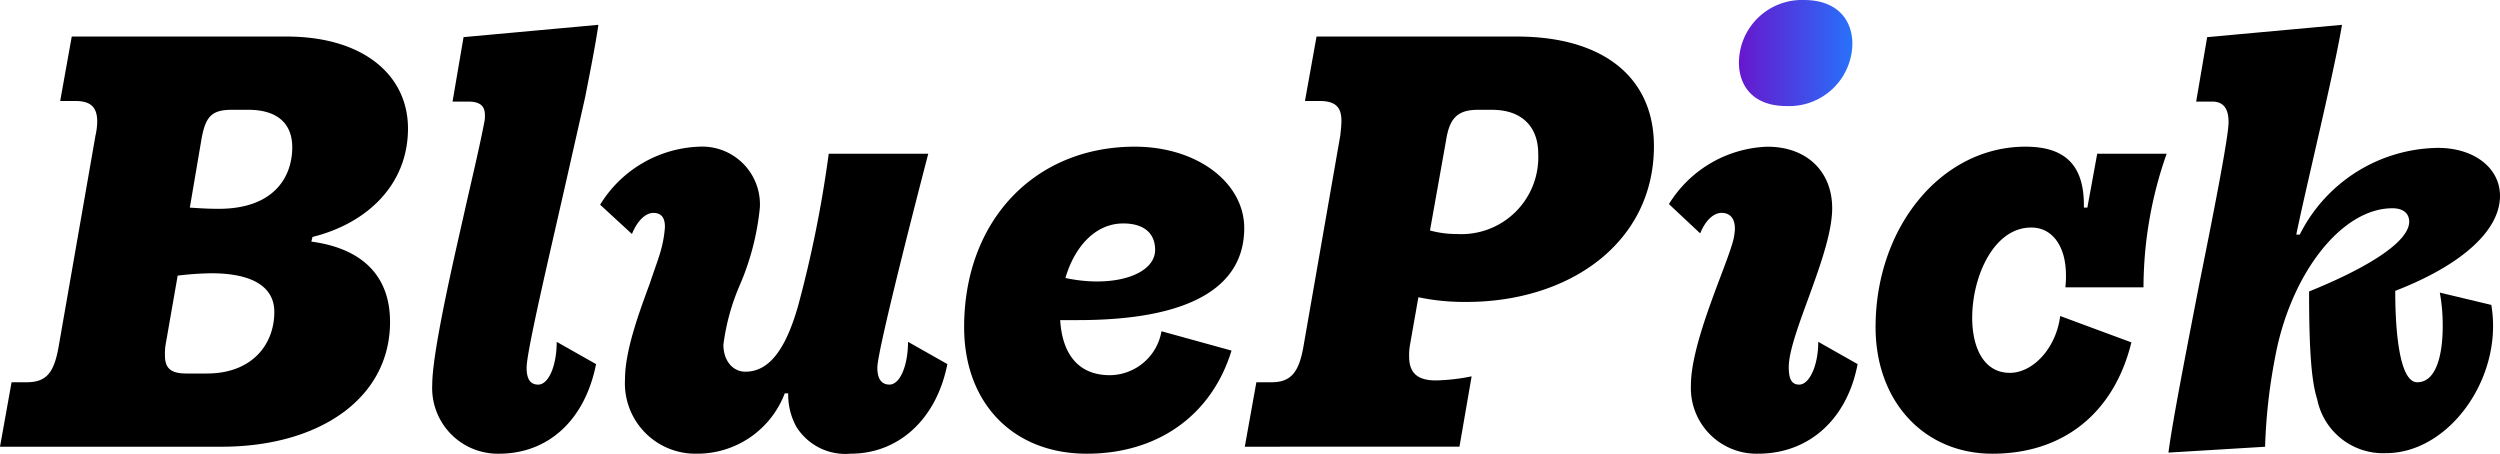
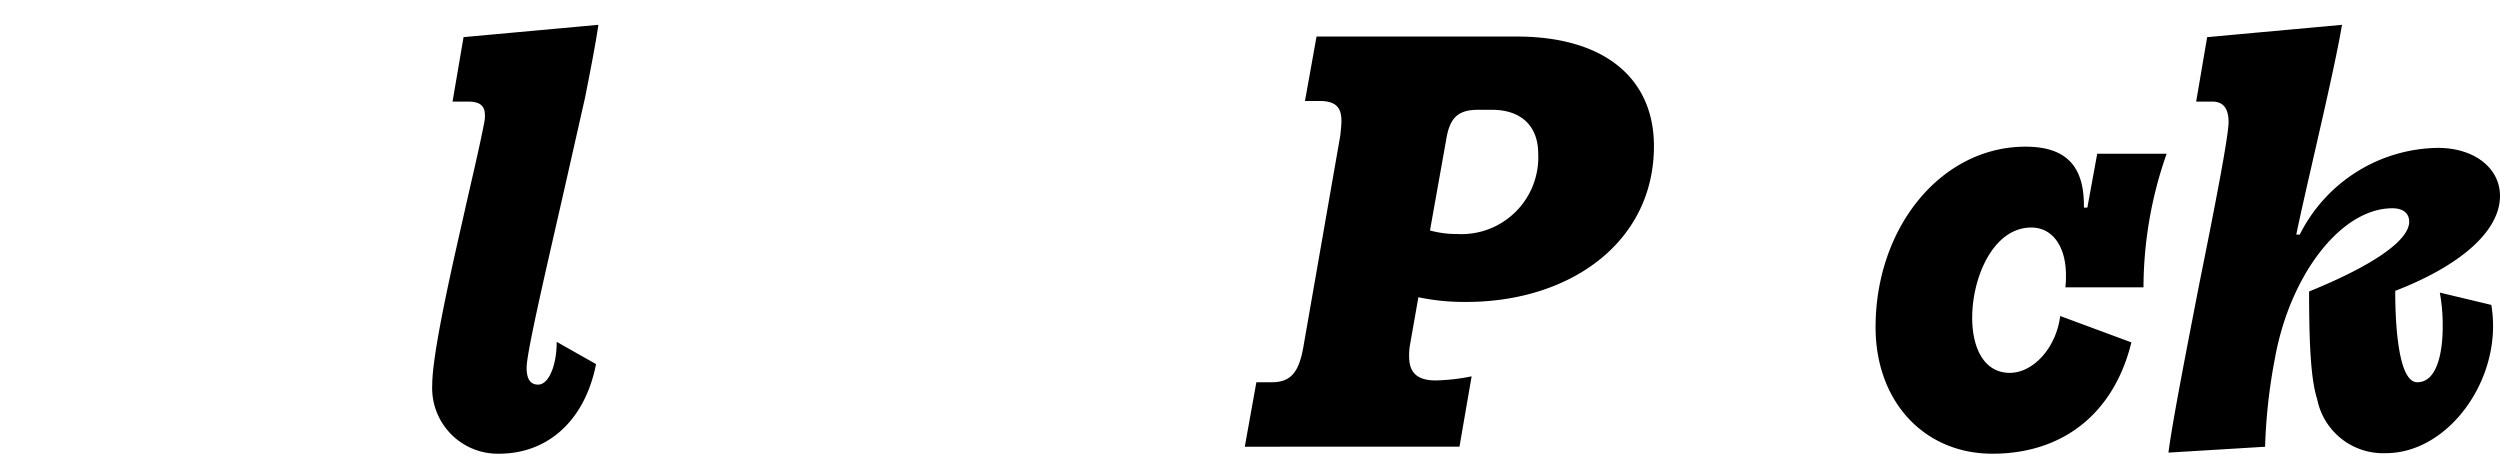
<svg xmlns="http://www.w3.org/2000/svg" id="Logo" width="192.53" height="34.943" viewBox="0 0 192.53 34.943">
  <defs>
    <linearGradient id="linear-gradient" y1="0.5" x2="1" y2="0.5" gradientUnits="objectBoundingBox">
      <stop offset="0" stop-color="#6717cd" />
      <stop offset="1" stop-color="#2871fa" />
    </linearGradient>
  </defs>
  <g id="Groupe_1" data-name="Groupe 1" transform="translate(0 1.912)">
-     <path id="Tracé_1" data-name="Tracé 1" d="M82.614,128.879l.891-4.964h1.159c1.515,0,2.095-.722,2.451-2.663l2.852-16.335a5.122,5.122,0,0,0,.134-1.083c0-1.173-.579-1.579-1.694-1.579H87.249l.891-4.964h16.535c5.928,0,9.359,2.978,9.359,7.085,0,4.332-3.164,7.31-7.354,8.348l-.089.361c3.788.5,6.061,2.527,6.061,6.182,0,5.911-5.482,9.612-12.969,9.612ZM103.74,118.5c0-1.94-1.694-2.978-4.858-2.978a24.021,24.021,0,0,0-2.585.181l-.891,5.1a4.451,4.451,0,0,0-.089,1.038c0,.993.446,1.4,1.649,1.4h1.6C102,123.238,103.74,121.027,103.74,118.5Zm-4.279-7.942c4.234,0,5.66-2.437,5.66-4.738,0-1.8-1.114-2.888-3.387-2.888h-1.248c-1.56,0-2.05.5-2.362,2.3l-.891,5.234C97.99,110.513,98.57,110.558,99.461,110.558Z" transform="translate(-82.614 -96.389)" />
    <path id="Tracé_2" data-name="Tracé 2" d="M131.2,123.681c0-2.843,2.139-11.687,2.585-13.763.535-2.346,1.07-4.6,1.426-6.453a2.225,2.225,0,0,0,.045-.542c0-.722-.4-1.038-1.292-1.038h-1.2l.847-4.964,10.384-.948c-.223,1.534-.624,3.565-1.025,5.6l-1.56,6.9c-1.248,5.505-2.942,12.68-2.942,13.9,0,.857.268,1.309.891,1.309.8,0,1.426-1.444,1.426-3.294l3.031,1.715c-.847,4.287-3.655,6.9-7.487,6.9A5.056,5.056,0,0,1,131.2,123.681Z" transform="translate(-97.912 -95.974)" />
-     <path id="Tracé_3" data-name="Tracé 3" d="M151.984,127.587c0-2.211,1.07-5.1,1.917-7.4.356-1.083.713-1.986.891-2.708a8.818,8.818,0,0,0,.267-1.624c0-.587-.178-1.083-.891-1.083-.624,0-1.248.632-1.649,1.624l-2.451-2.256a9.344,9.344,0,0,1,7.577-4.467,4.449,4.449,0,0,1,4.724,4.693,19.983,19.983,0,0,1-1.56,6,16.938,16.938,0,0,0-1.248,4.558c0,1.218.713,2.076,1.694,2.076,1.783,0,3.075-1.624,4.056-5.054a91.6,91.6,0,0,0,2.362-11.732h7.666c-.178.677-3.922,15.026-3.922,16.47,0,.857.312,1.309.936,1.309.8,0,1.426-1.444,1.426-3.294l3.031,1.715c-.847,4.287-3.788,6.9-7.443,6.9a4.449,4.449,0,0,1-4.189-2.076,5.108,5.108,0,0,1-.624-2.572h-.267a7.2,7.2,0,0,1-6.819,4.648A5.42,5.42,0,0,1,151.984,127.587Z" transform="translate(-103.851 -100.287)" />
-     <path id="Tracé_4" data-name="Tracé 4" d="M190.982,123.571c0-8.213,5.437-13.9,13.148-13.9,4.769,0,8.423,2.753,8.423,6.272,0,4.648-4.368,7.084-12.791,7.084H198.38c.134,2.3,1.159,4.242,3.833,4.242a4.072,4.072,0,0,0,3.967-3.384l5.393,1.489c-1.515,4.963-5.66,7.942-11.142,7.942C194.77,133.318,190.982,129.438,190.982,123.571Zm10.251-3.52c2.54,0,4.457-.948,4.457-2.437,0-1.263-.847-2.031-2.451-2.031-2.228,0-3.788,1.9-4.457,4.2A11.656,11.656,0,0,0,201.232,120.052Z" transform="translate(-116.732 -100.287)" />
    <path id="Tracé_5" data-name="Tracé 5" d="M222.529,128.879l.891-4.964h1.159c1.471,0,2.095-.722,2.451-2.663l2.852-16.335c.045-.406.089-.812.089-1.128,0-.9-.312-1.534-1.649-1.534h-1.159l.891-4.964h15.421c6.73,0,10.563,3.2,10.563,8.438,0,7.445-6.507,12-14.44,12a17.141,17.141,0,0,1-3.7-.361l-.668,3.79a4.7,4.7,0,0,0-.045.767c0,1.128.49,1.85,2.05,1.85a15.271,15.271,0,0,0,2.763-.316l-.936,5.415Zm16.357-16.38a5.917,5.917,0,0,0,6.24-6.182c0-2.076-1.248-3.384-3.566-3.384h-1.07c-1.56,0-2.184.632-2.451,2.3l-1.248,6.994A7.842,7.842,0,0,0,238.885,112.5Z" transform="translate(-126.665 -96.389)" />
-     <path id="Tracé_6" data-name="Tracé 6" d="M277.784,109.673c3.031,0,4.992,1.9,4.992,4.738,0,3.52-3.343,9.7-3.343,12.229,0,.857.178,1.354.8,1.354.8,0,1.471-1.489,1.471-3.294l3.03,1.715c-.8,4.242-3.744,6.9-7.666,6.9a5.054,5.054,0,0,1-5.17-5.28c0-3.2,2.54-8.709,3.164-10.83a4.435,4.435,0,0,0,.223-1.218c0-.767-.357-1.218-1.025-1.218-.624,0-1.248.587-1.649,1.579l-2.407-2.256A9.28,9.28,0,0,1,277.784,109.673Z" transform="translate(-141.676 -100.287)" />
    <path id="Tracé_7" data-name="Tracé 7" d="M293.429,123.571c0-7.716,5.081-13.9,11.543-13.9,3.3,0,4.546,1.67,4.5,4.693h.267l.758-4.151h5.348a31.134,31.134,0,0,0-1.783,10.288h-6.017a6.752,6.752,0,0,0,.045-.948c0-2.121-.981-3.655-2.674-3.655-2.9,0-4.546,3.791-4.546,6.949,0,2.3.891,4.242,2.9,4.242,1.783,0,3.565-1.9,3.877-4.377l5.482,2.03c-1.337,5.46-5.259,8.574-10.7,8.574C297.172,133.318,293.429,129.3,293.429,123.571Z" transform="translate(-148.987 -100.287)" />
    <path id="Tracé_8" data-name="Tracé 8" d="M328.748,115.784c1.159-5.731,2.228-11.236,2.228-12.319,0-1.038-.4-1.579-1.248-1.579h-1.248l.847-4.964,10.384-.948c-.624,3.745-2.763,12.454-3.521,16.155h.268a12.069,12.069,0,0,1,10.652-6.678c2.763,0,4.769,1.534,4.769,3.7,0,2.662-2.942,5.325-8.067,7.31,0,1.038,0,7.039,1.694,7.039,1.515,0,1.961-2.256,1.961-4.287a13.928,13.928,0,0,0-.223-2.617l3.967.948a9.995,9.995,0,0,1,.134,1.624c0,5.009-3.833,9.792-8.245,9.792a5.173,5.173,0,0,1-5.3-4.151c-.446-1.4-.624-3.791-.624-8.3,4.9-1.985,7.71-3.926,7.71-5.37,0-.632-.446-1.038-1.293-1.038-3.966,0-7.888,5.144-9.047,11.552a42.531,42.531,0,0,0-.758,6.814l-7.443.451C326.654,126.524,327.723,121.064,328.748,115.784Z" transform="translate(-159.349 -95.974)" />
  </g>
-   <path id="Tracé_9" data-name="Tracé 9" d="M278.071,98.012a4.85,4.85,0,0,1,4.992-4.828c2.63,0,3.744,1.579,3.744,3.384a4.866,4.866,0,0,1-5.081,4.783C279.141,101.351,278.071,99.772,278.071,98.012Z" transform="translate(-144.152 -93.184)" fill="url(#linear-gradient)" />
</svg>